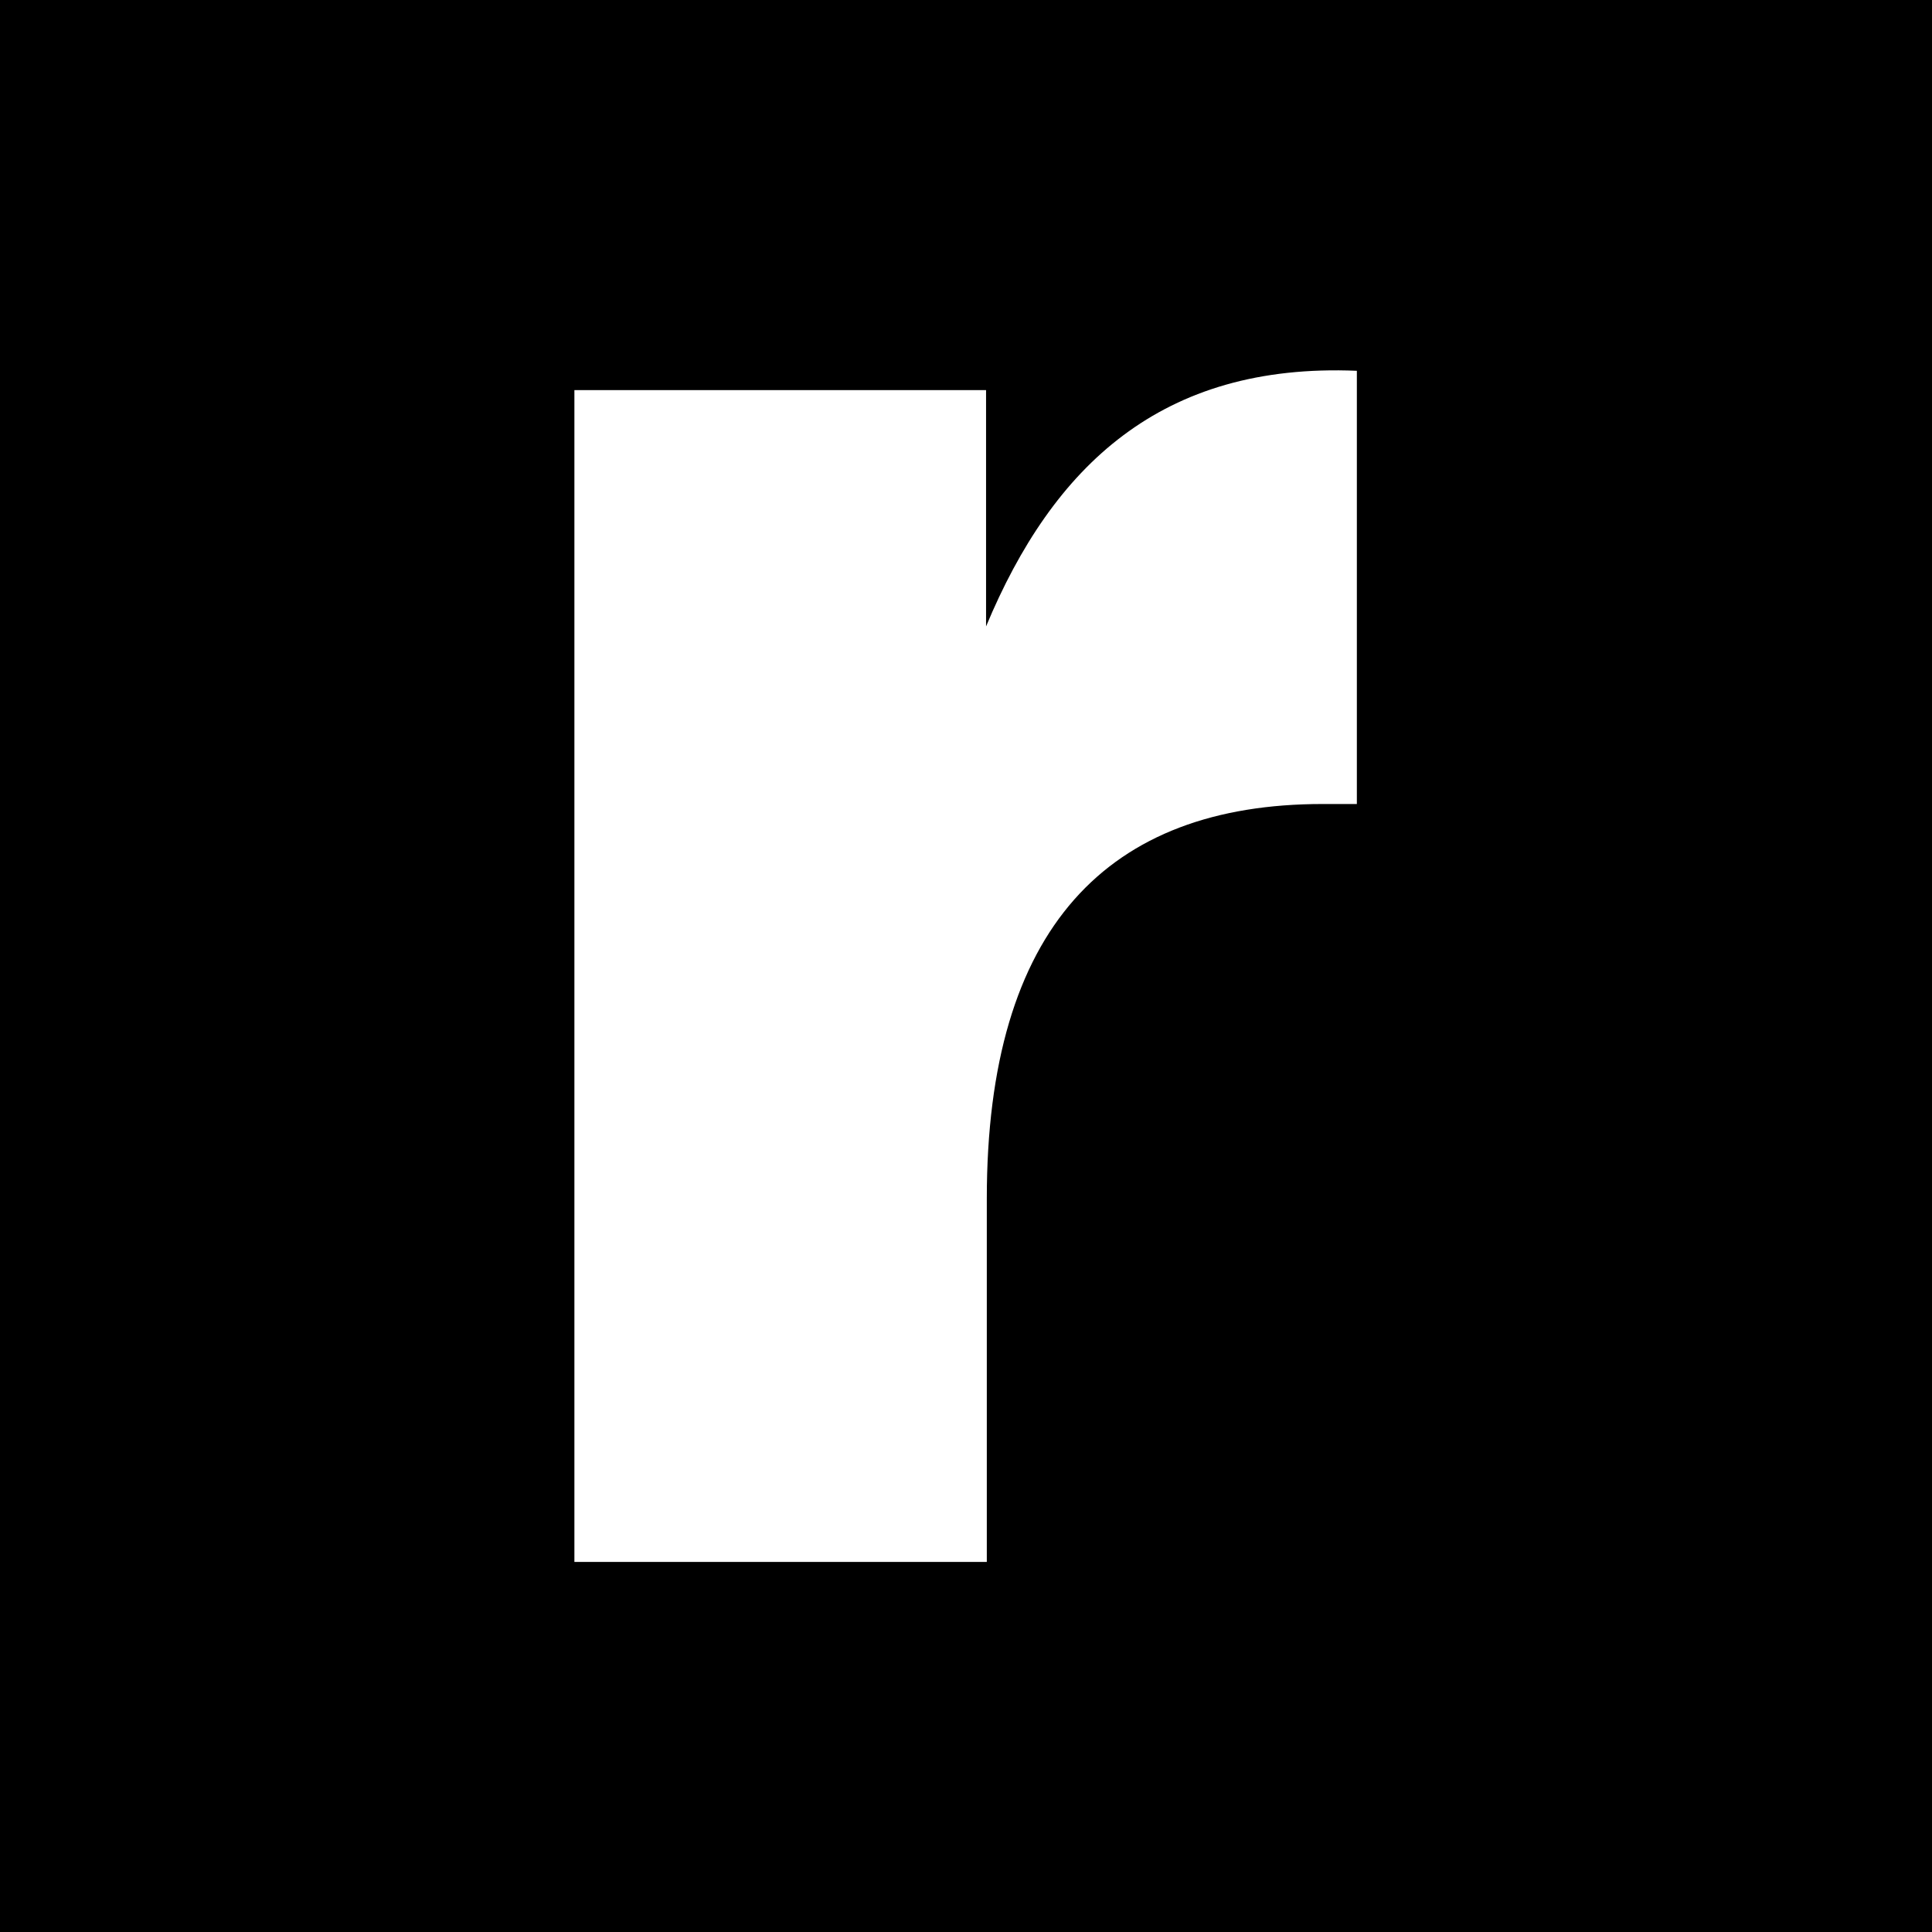
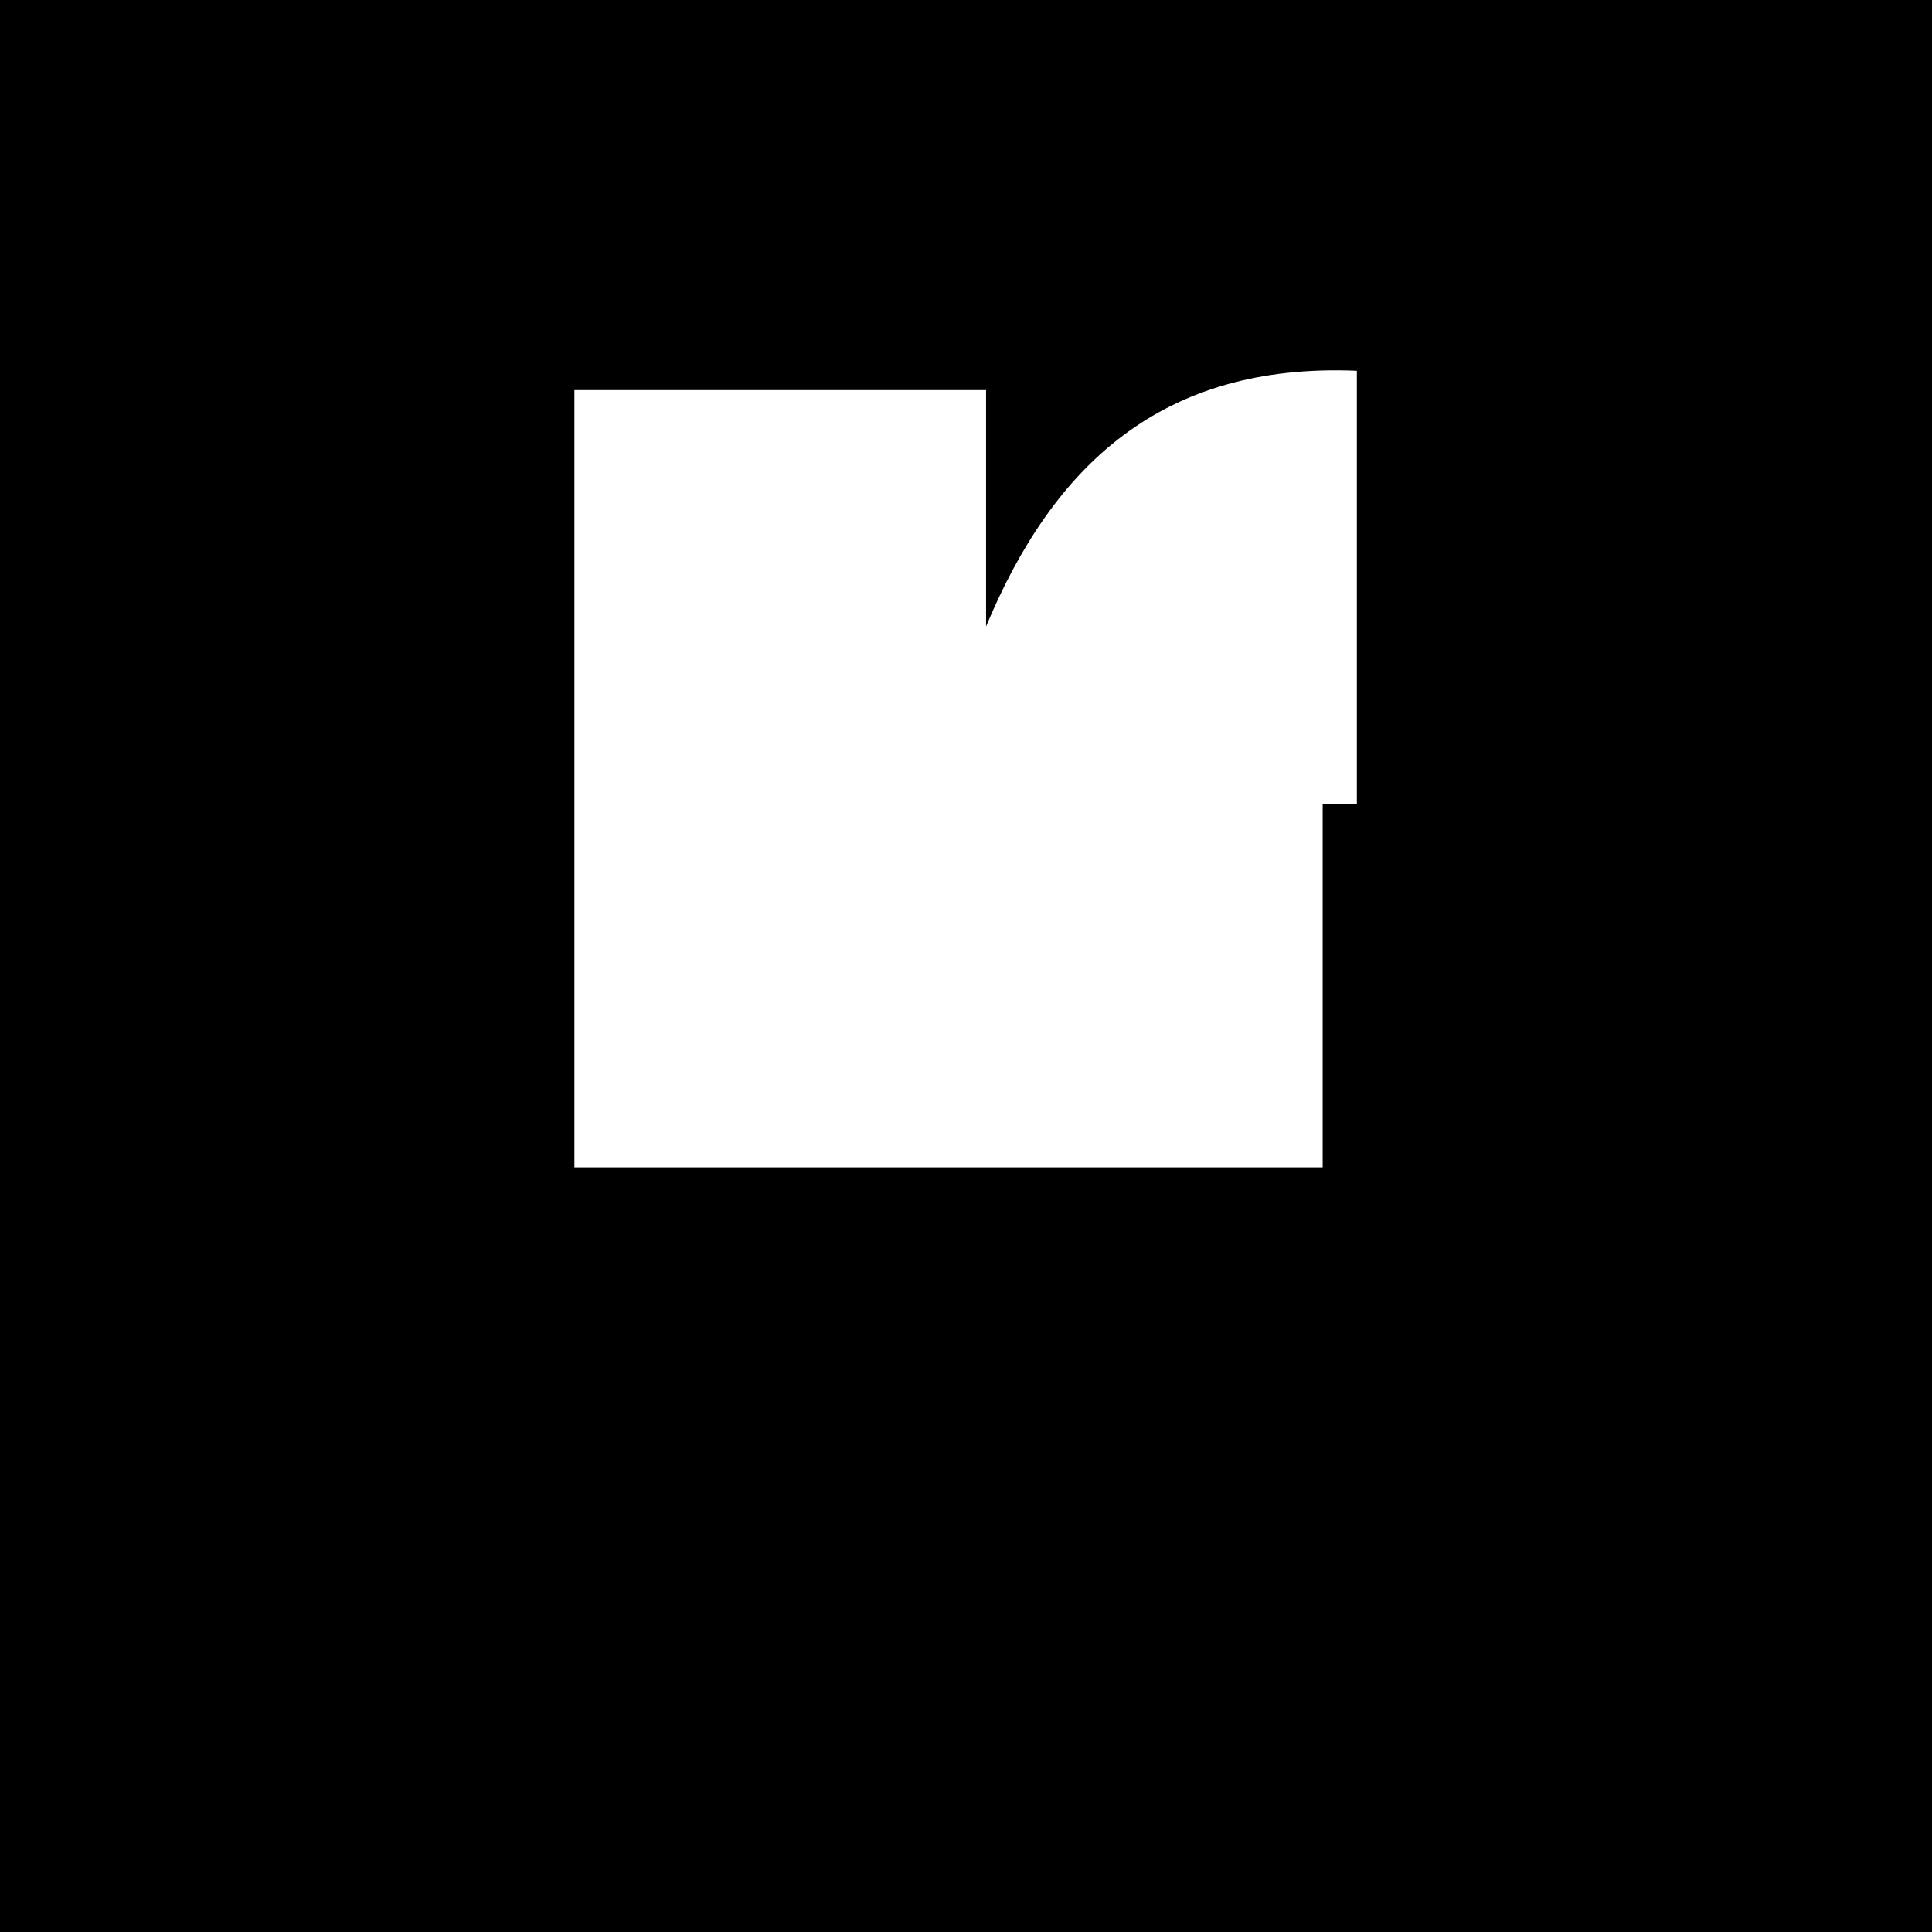
<svg xmlns="http://www.w3.org/2000/svg" version="1.1" id="Layer_1" x="0px" y="0px" viewBox="0 0 260 260" style="enable-background:new 0 0 260 260;" xml:space="preserve">
-   <path d="M0,0v260h260V0H0z M182.7,108.2H178c-28.9,0-45.2,16.6-45.2,53.1v48.9H77.3V52.5h55.4v31.8c9-21.6,23.6-35.5,49.9-34.4  V108.2z" />
+   <path d="M0,0v260h260V0H0z M182.7,108.2H178v48.9H77.3V52.5h55.4v31.8c9-21.6,23.6-35.5,49.9-34.4  V108.2z" />
</svg>